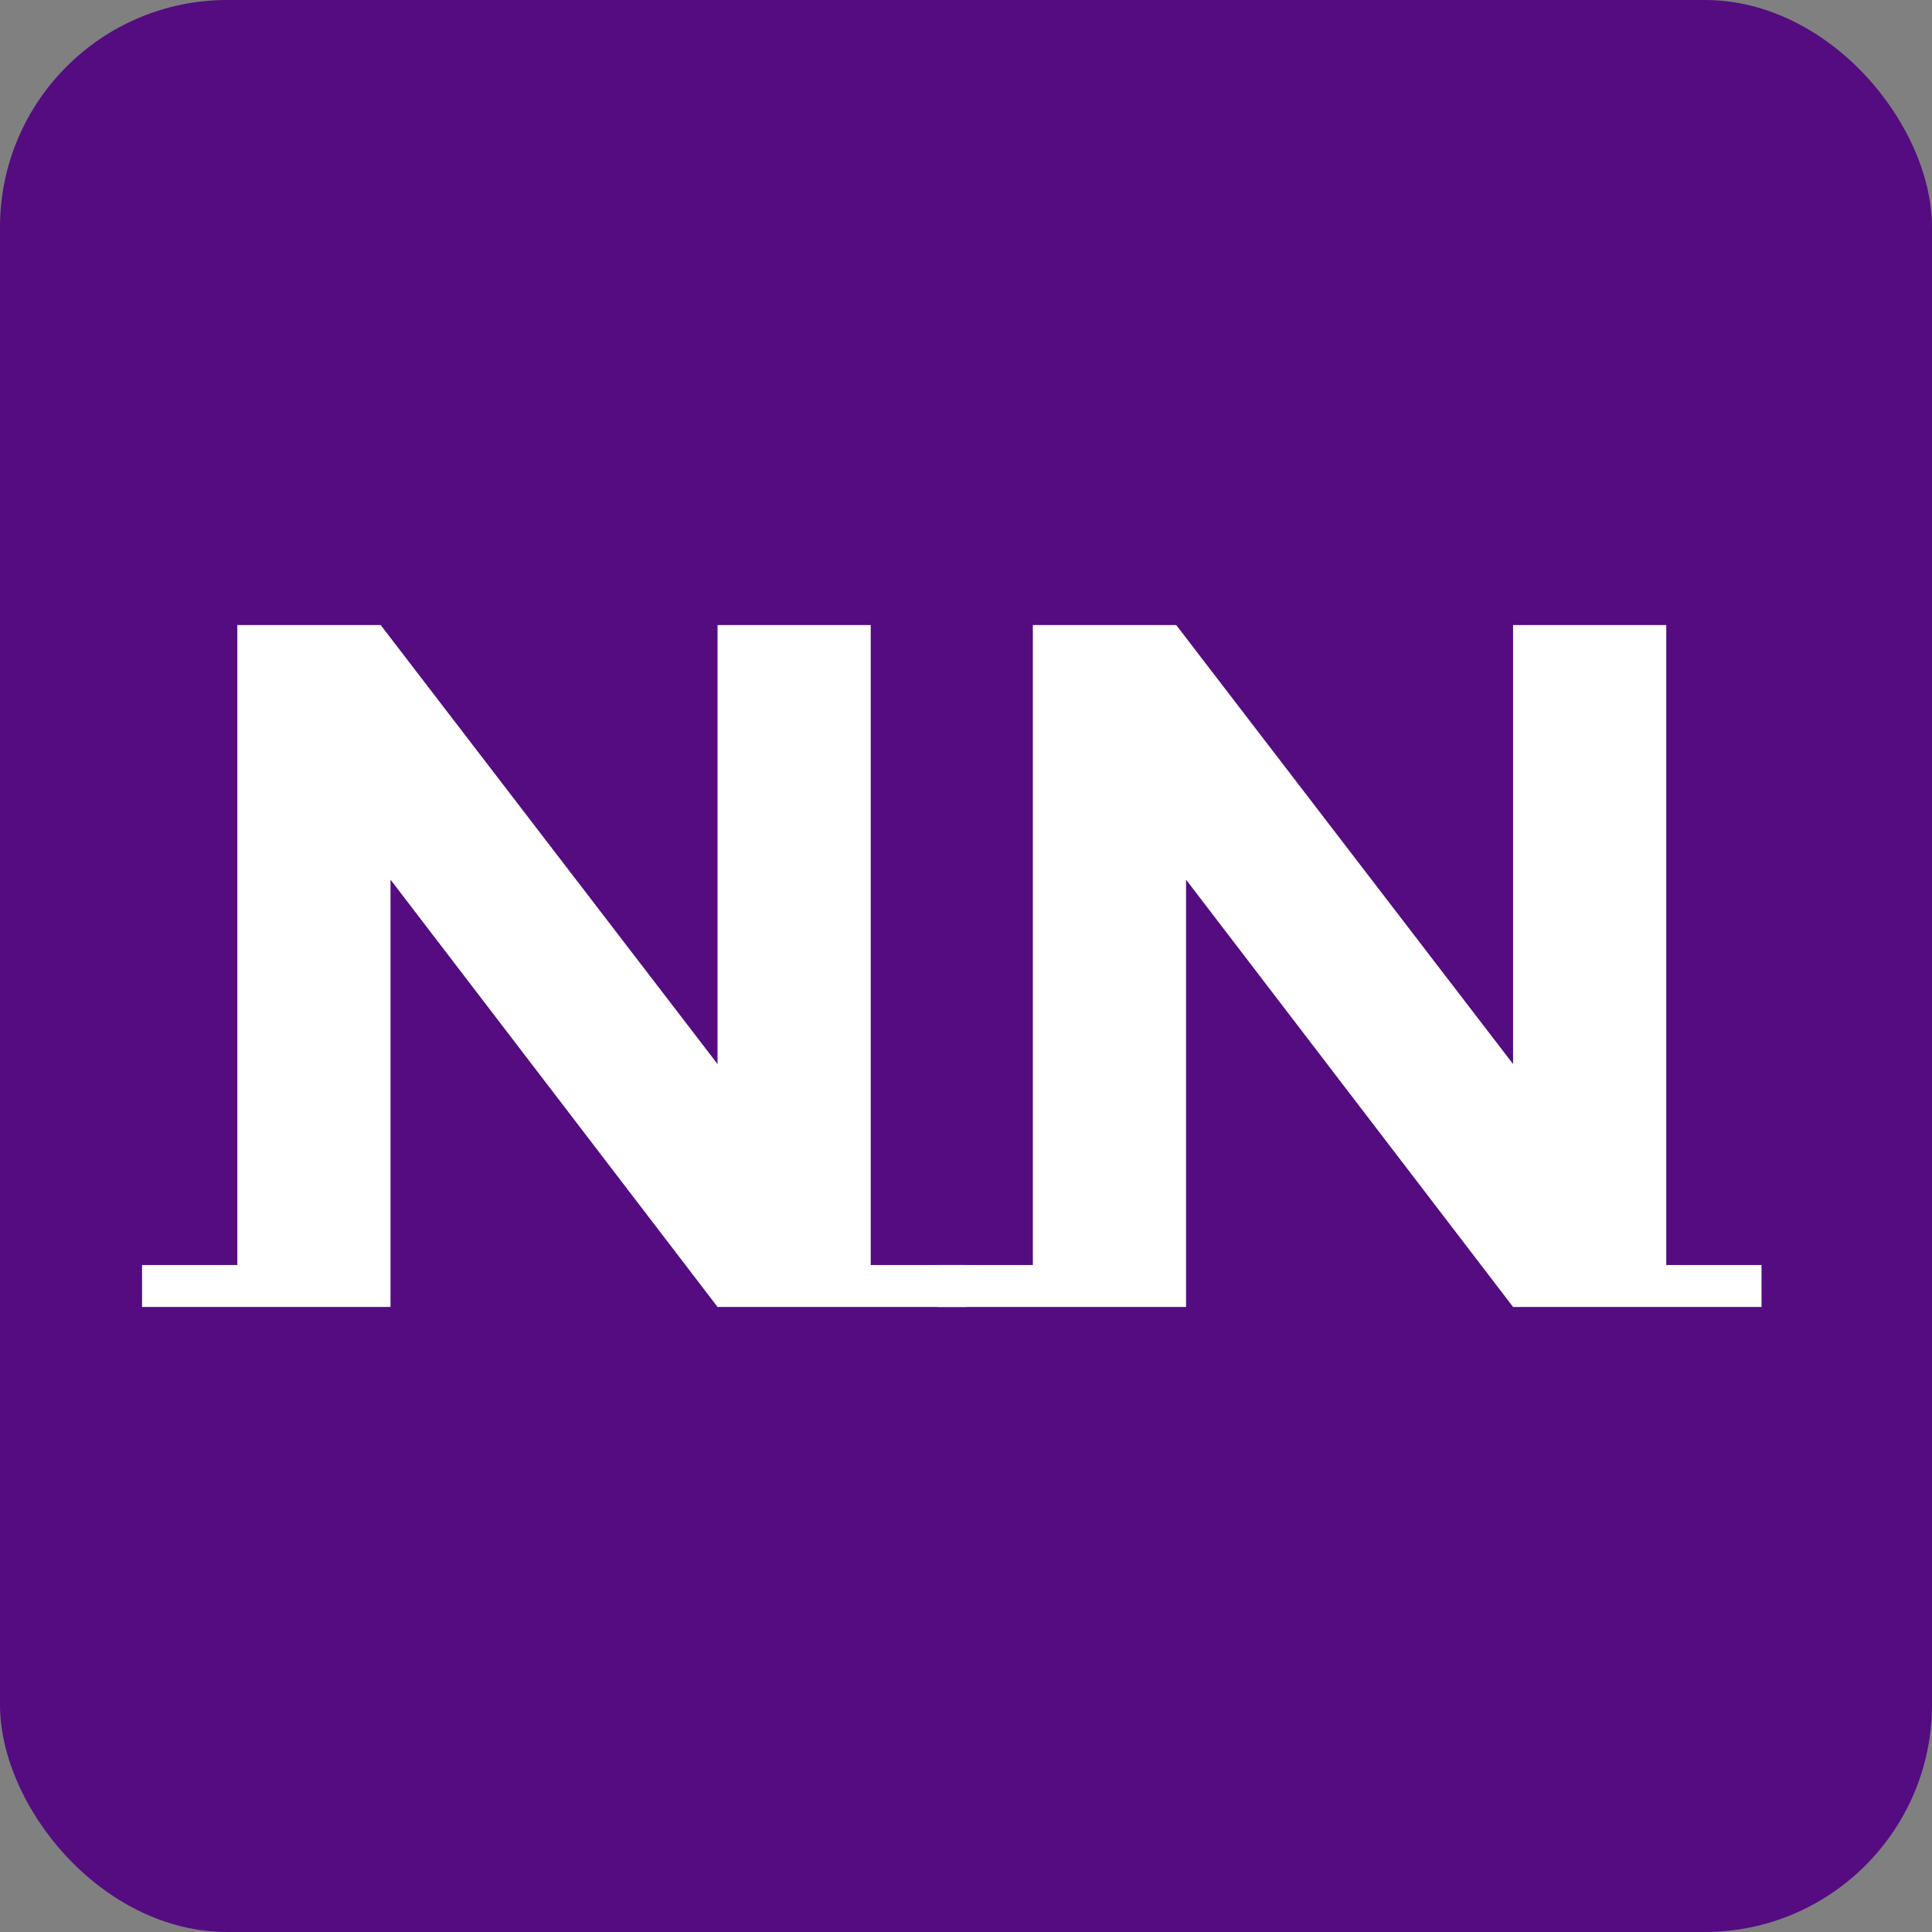
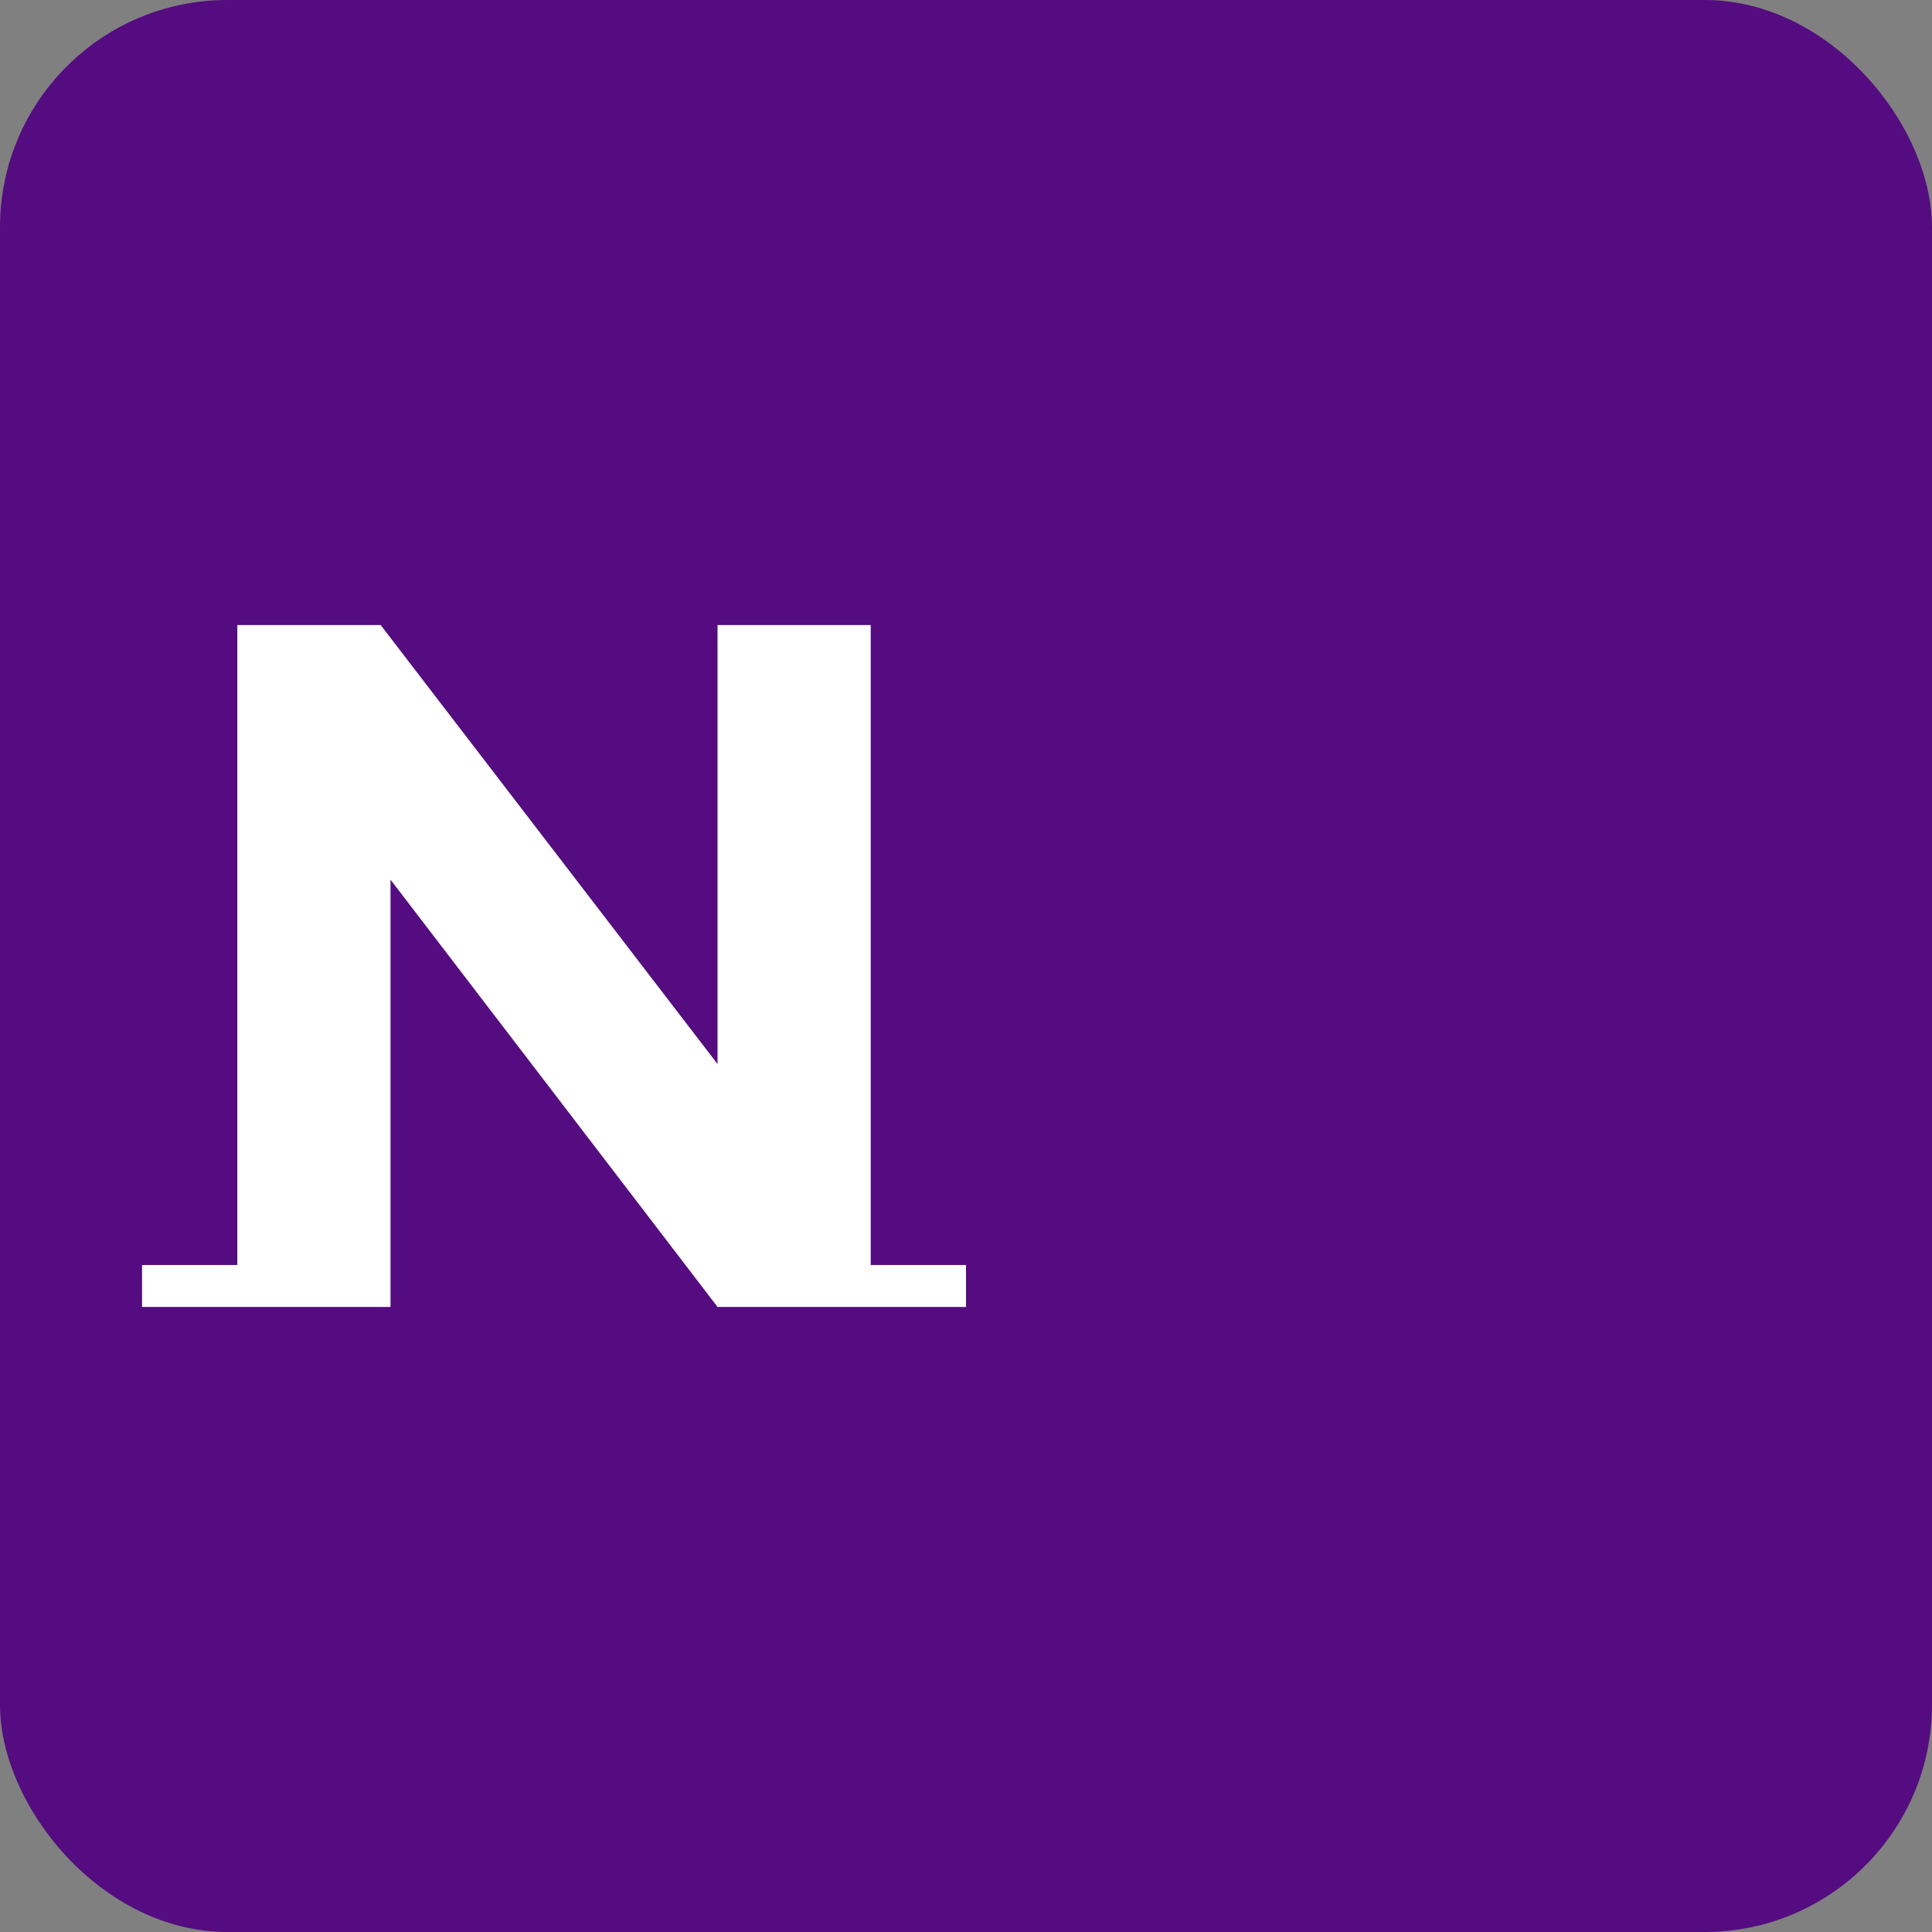
<svg xmlns="http://www.w3.org/2000/svg" width="68" height="68" viewBox="0 0 68 68" fill="none">
  <rect x="0" y="0" width="68" height="68" fill="#808080" stroke="none" />
  <rect width="68" height="68" rx="8" fill="#540C80" />
-   <path d="M36.353 44.524V22H41.399L53.255 37.451V22H58.647V44.524H62V46H53.255L41.745 30.961V46H33V44.524H36.353Z" fill="white" />
  <path d="M8.353 44.524V22H13.399L25.255 37.451V22H30.647V44.524H34V46H25.255L13.745 30.961V46H5V44.524H8.353Z" fill="white" />
</svg>